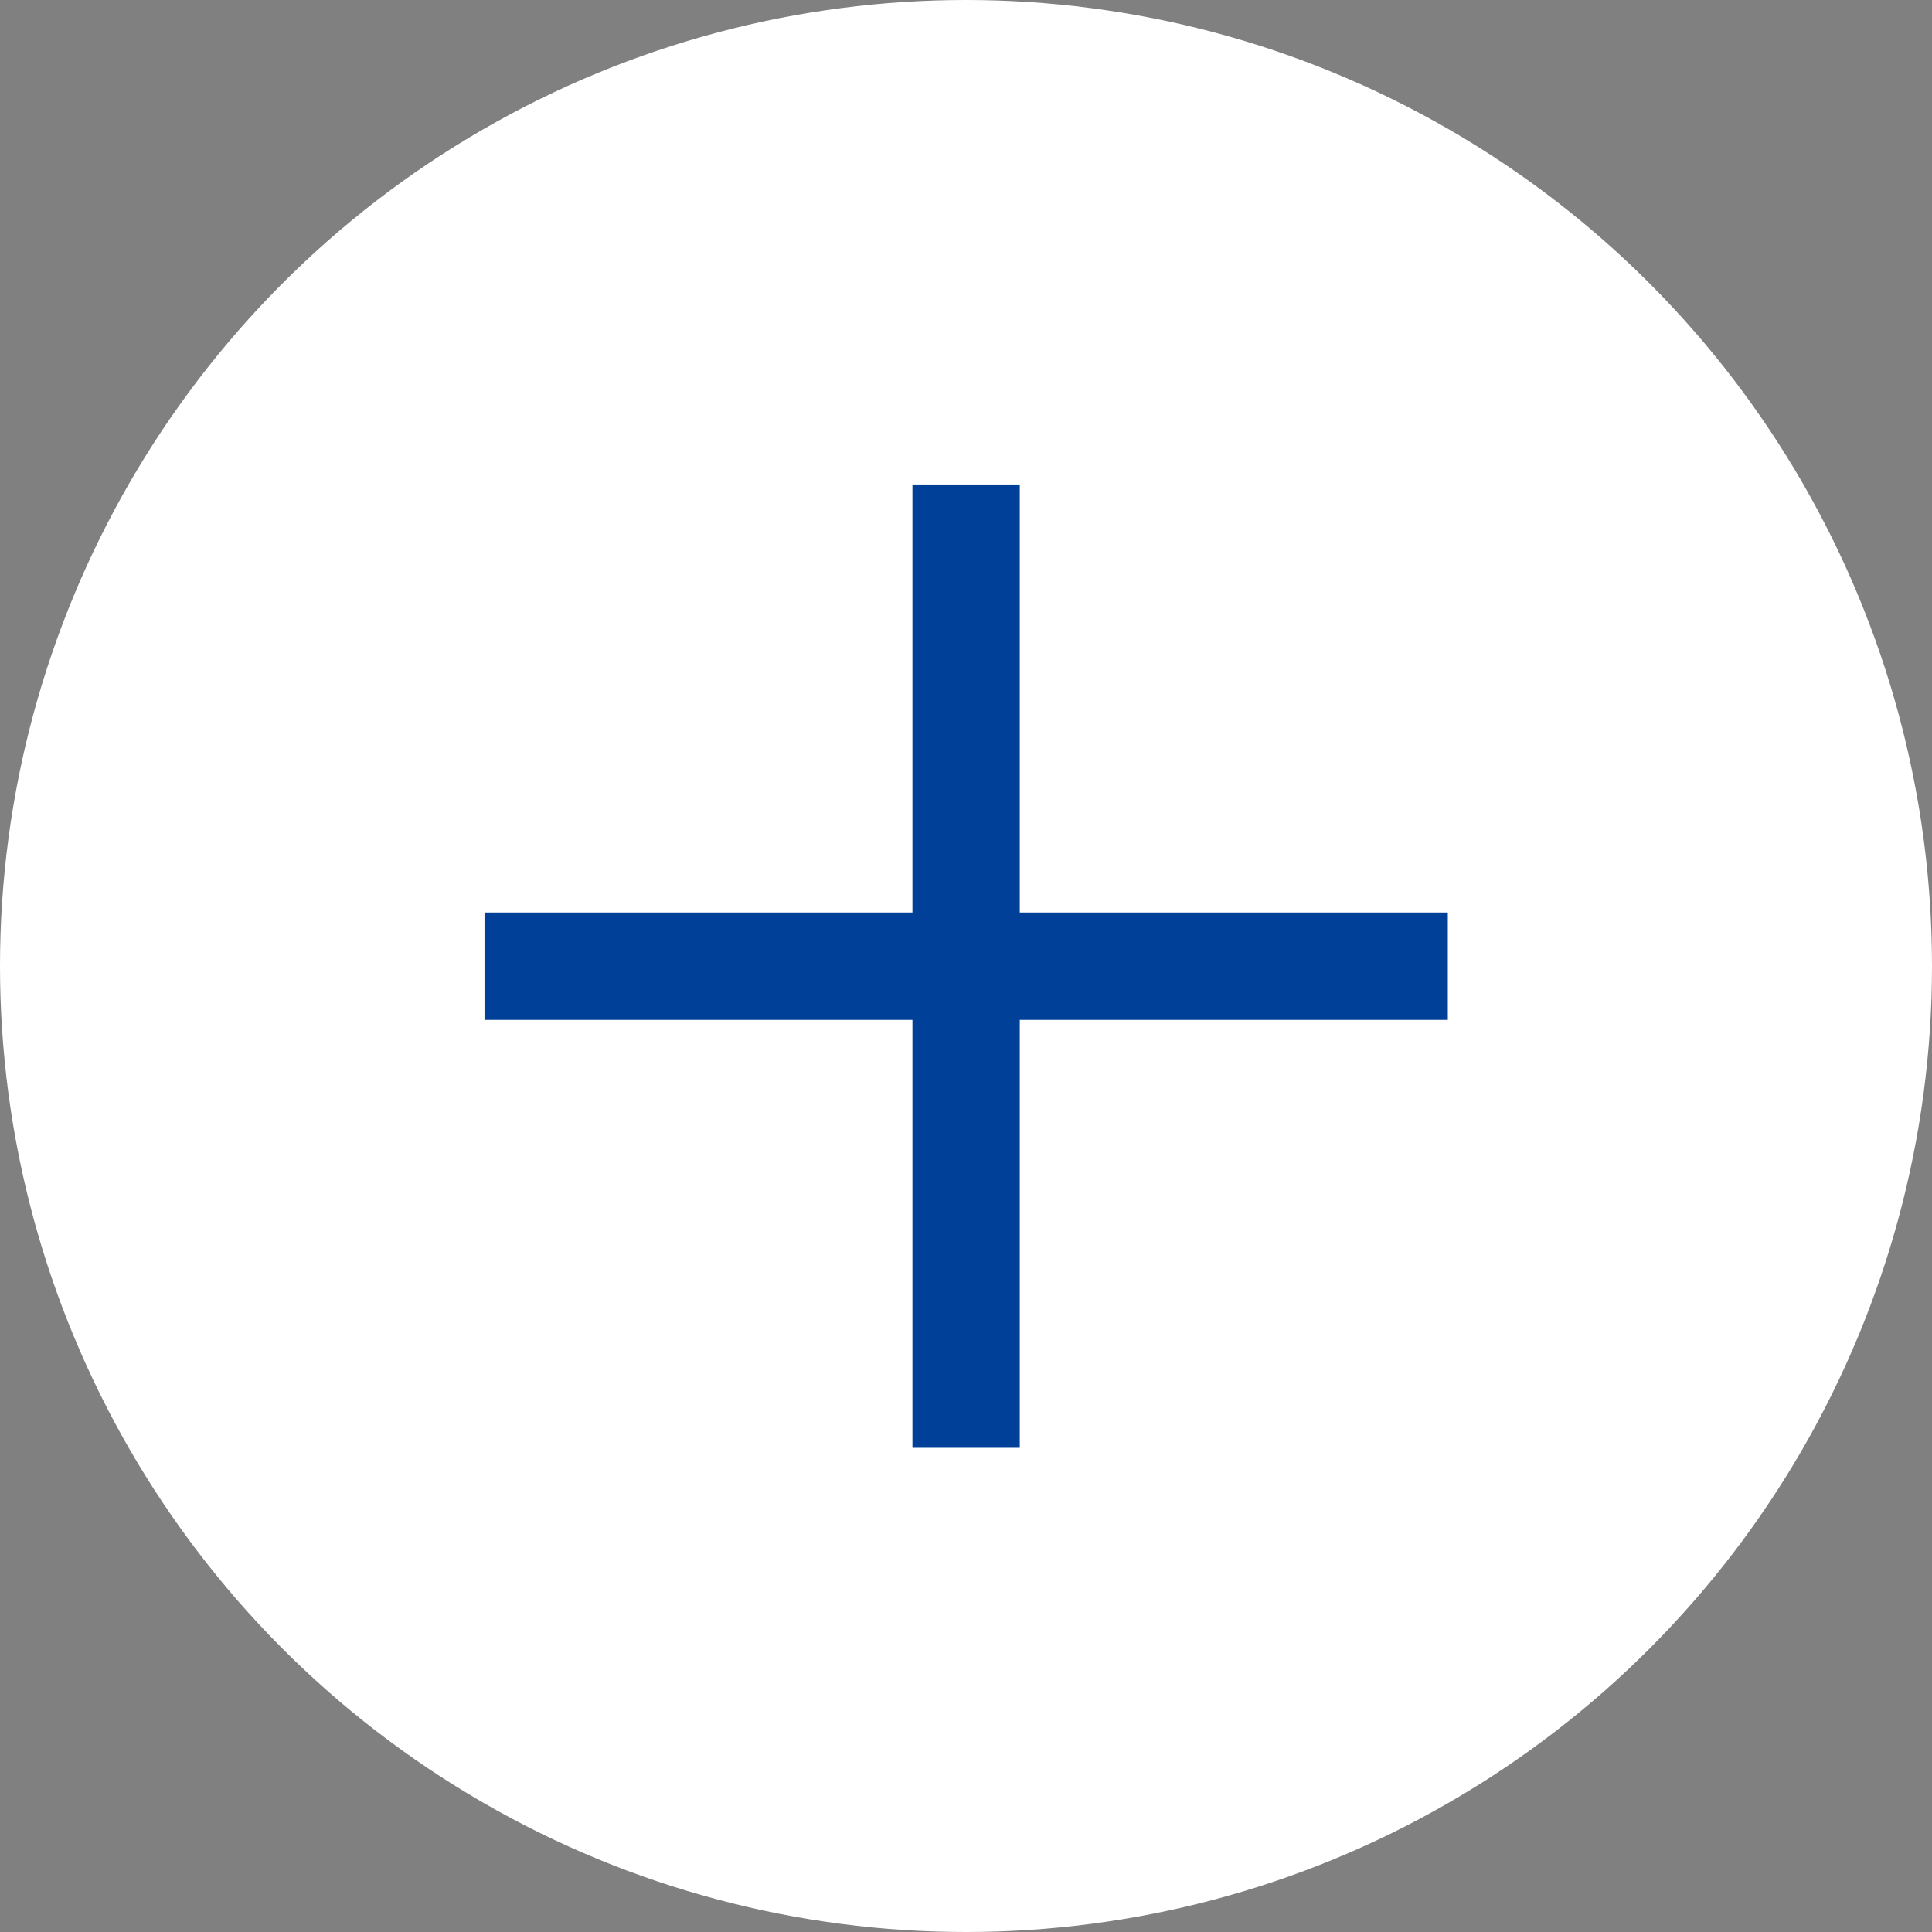
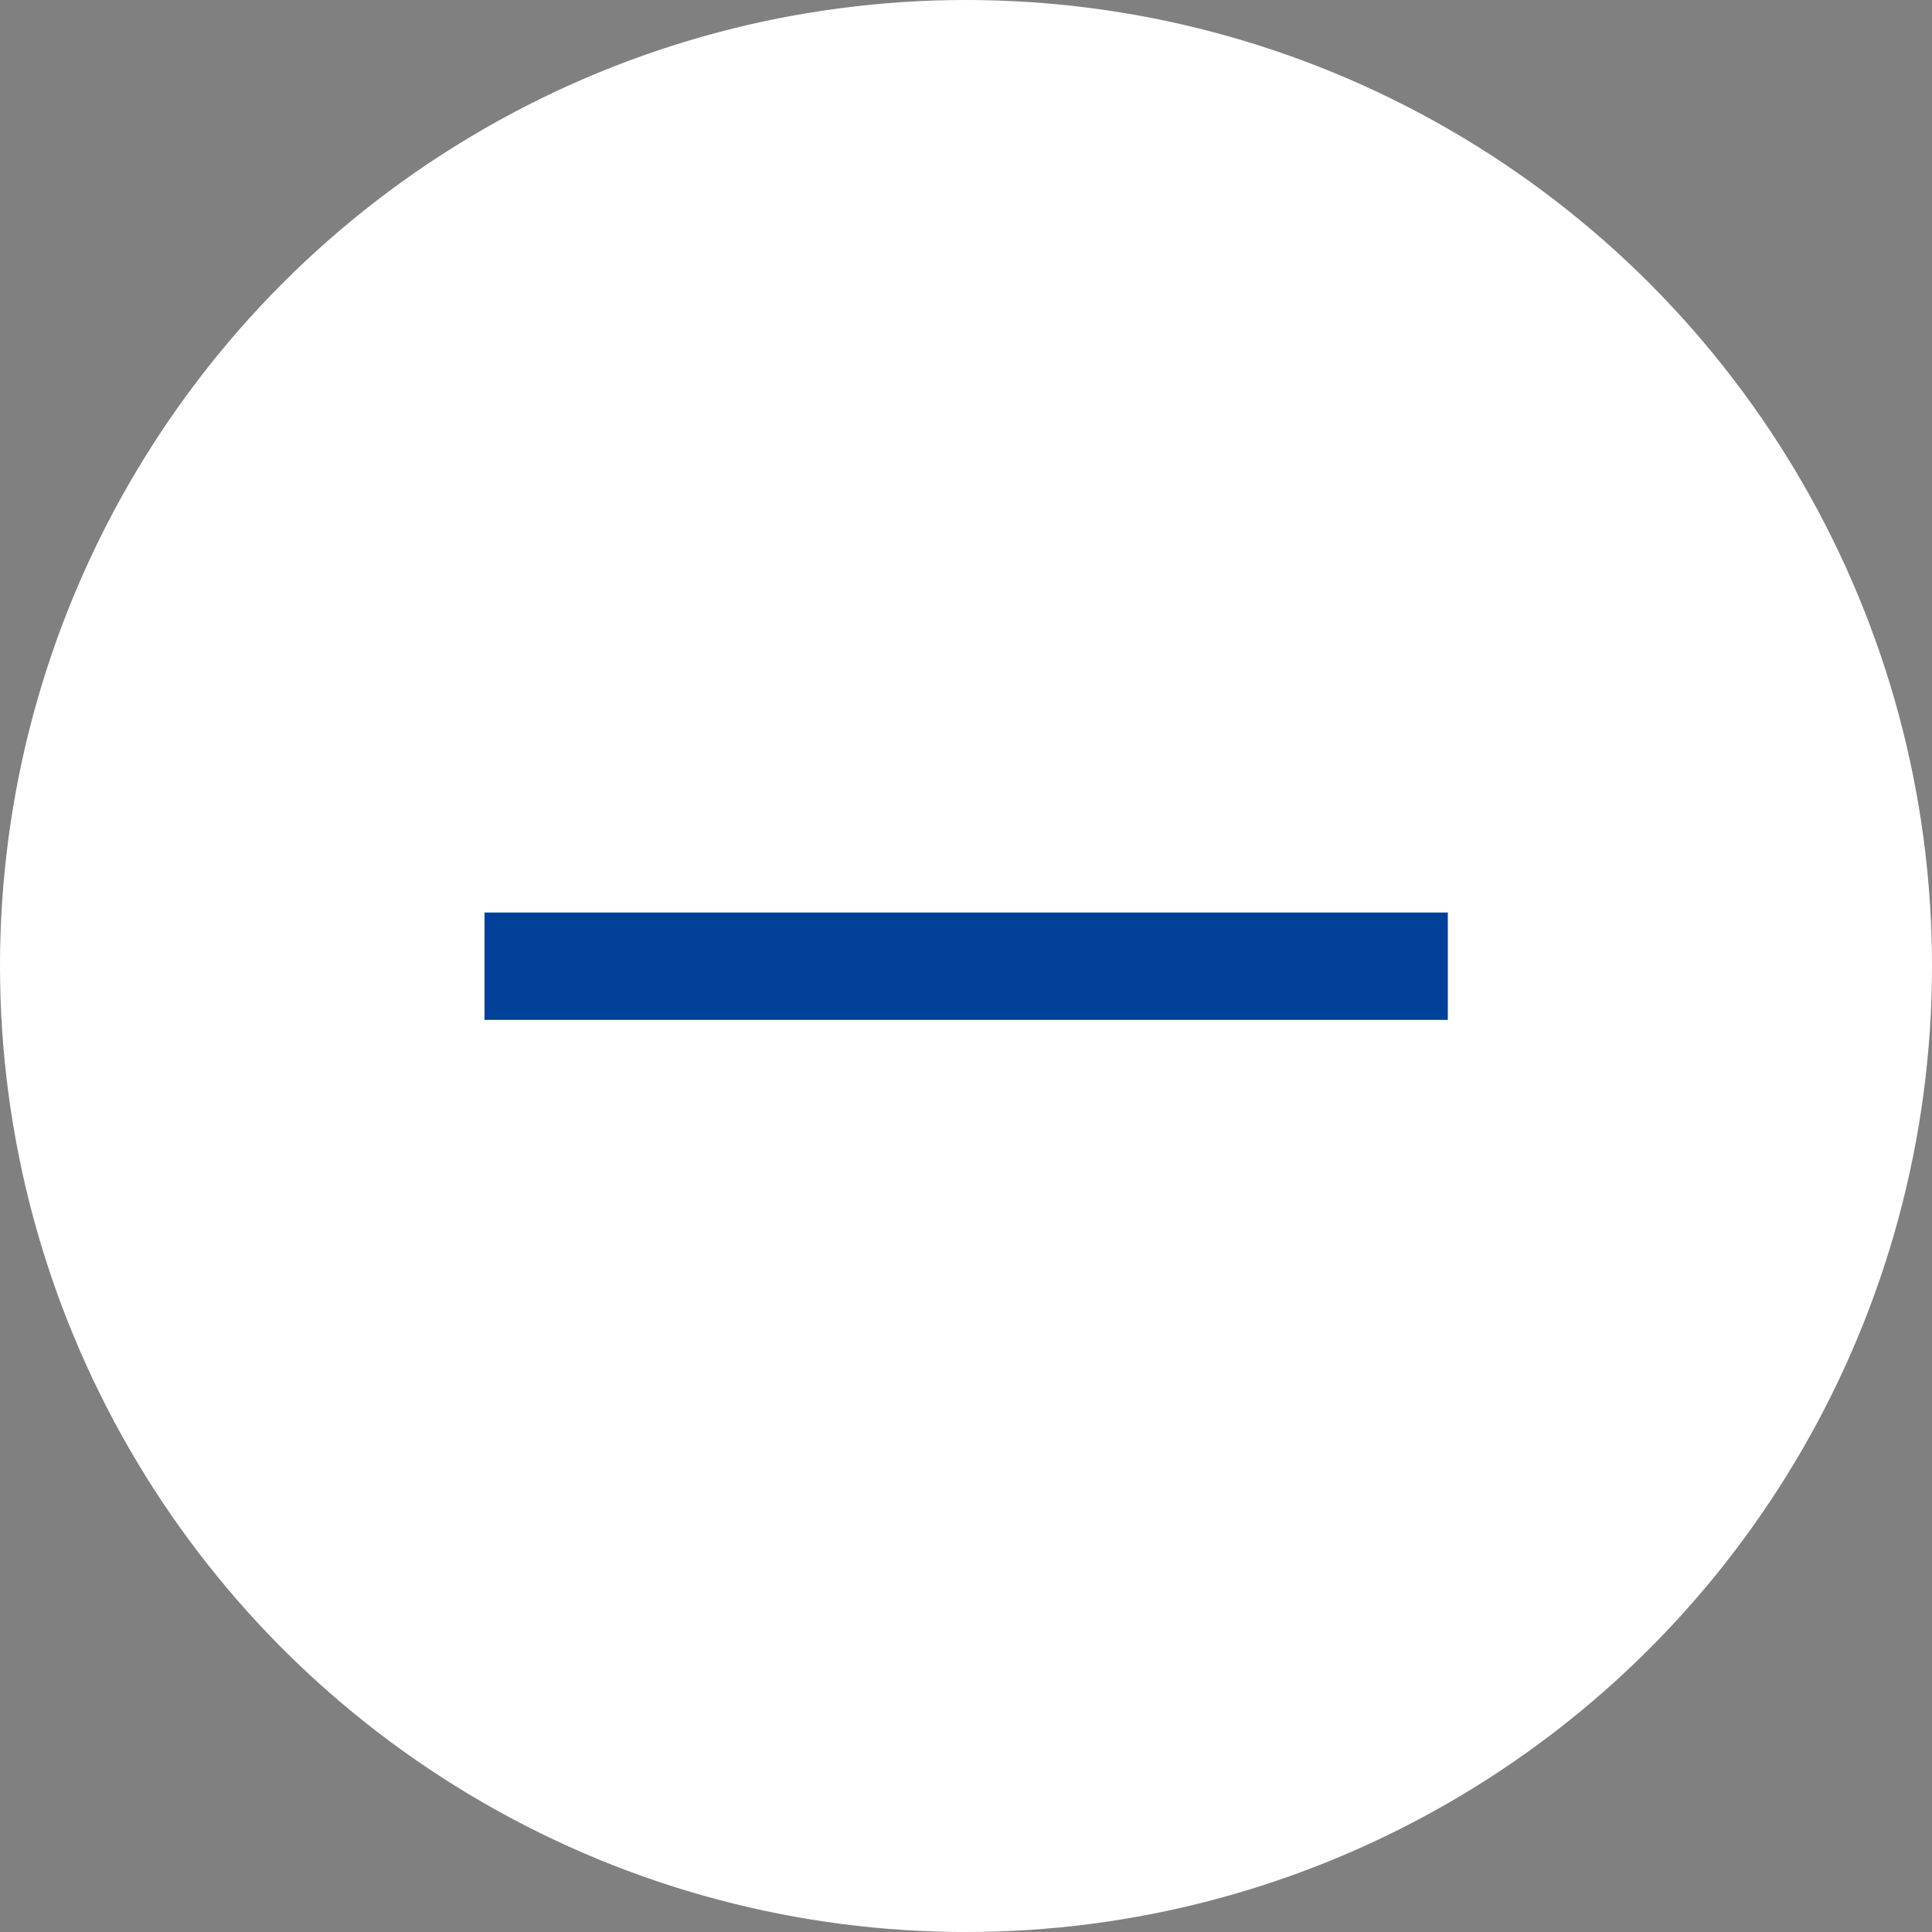
<svg xmlns="http://www.w3.org/2000/svg" width="18" height="18" viewBox="0 0 18 18">
  <rect x="0" y="0" width="18" height="18" fill="#808080" stroke="none" />
  <g id="组_11348" data-name="组 11348" transform="translate(0.026 -0.663)">
    <circle id="椭圆_3731" data-name="椭圆 3731" cx="9" cy="9" r="9" transform="translate(-0.026 0.663)" fill="#fff" />
    <g id="组_11347" data-name="组 11347" transform="translate(8.975 5.177) rotate(45)">
-       <line id="直线_254" data-name="直线 254" x2="8.975" transform="translate(0 0) rotate(45)" fill="none" stroke="#004098" stroke-width="1" />
      <line id="直线_255" data-name="直线 255" x2="8.975" transform="translate(6.347 0) rotate(135)" fill="none" stroke="#004098" stroke-width="1" />
    </g>
  </g>
</svg>